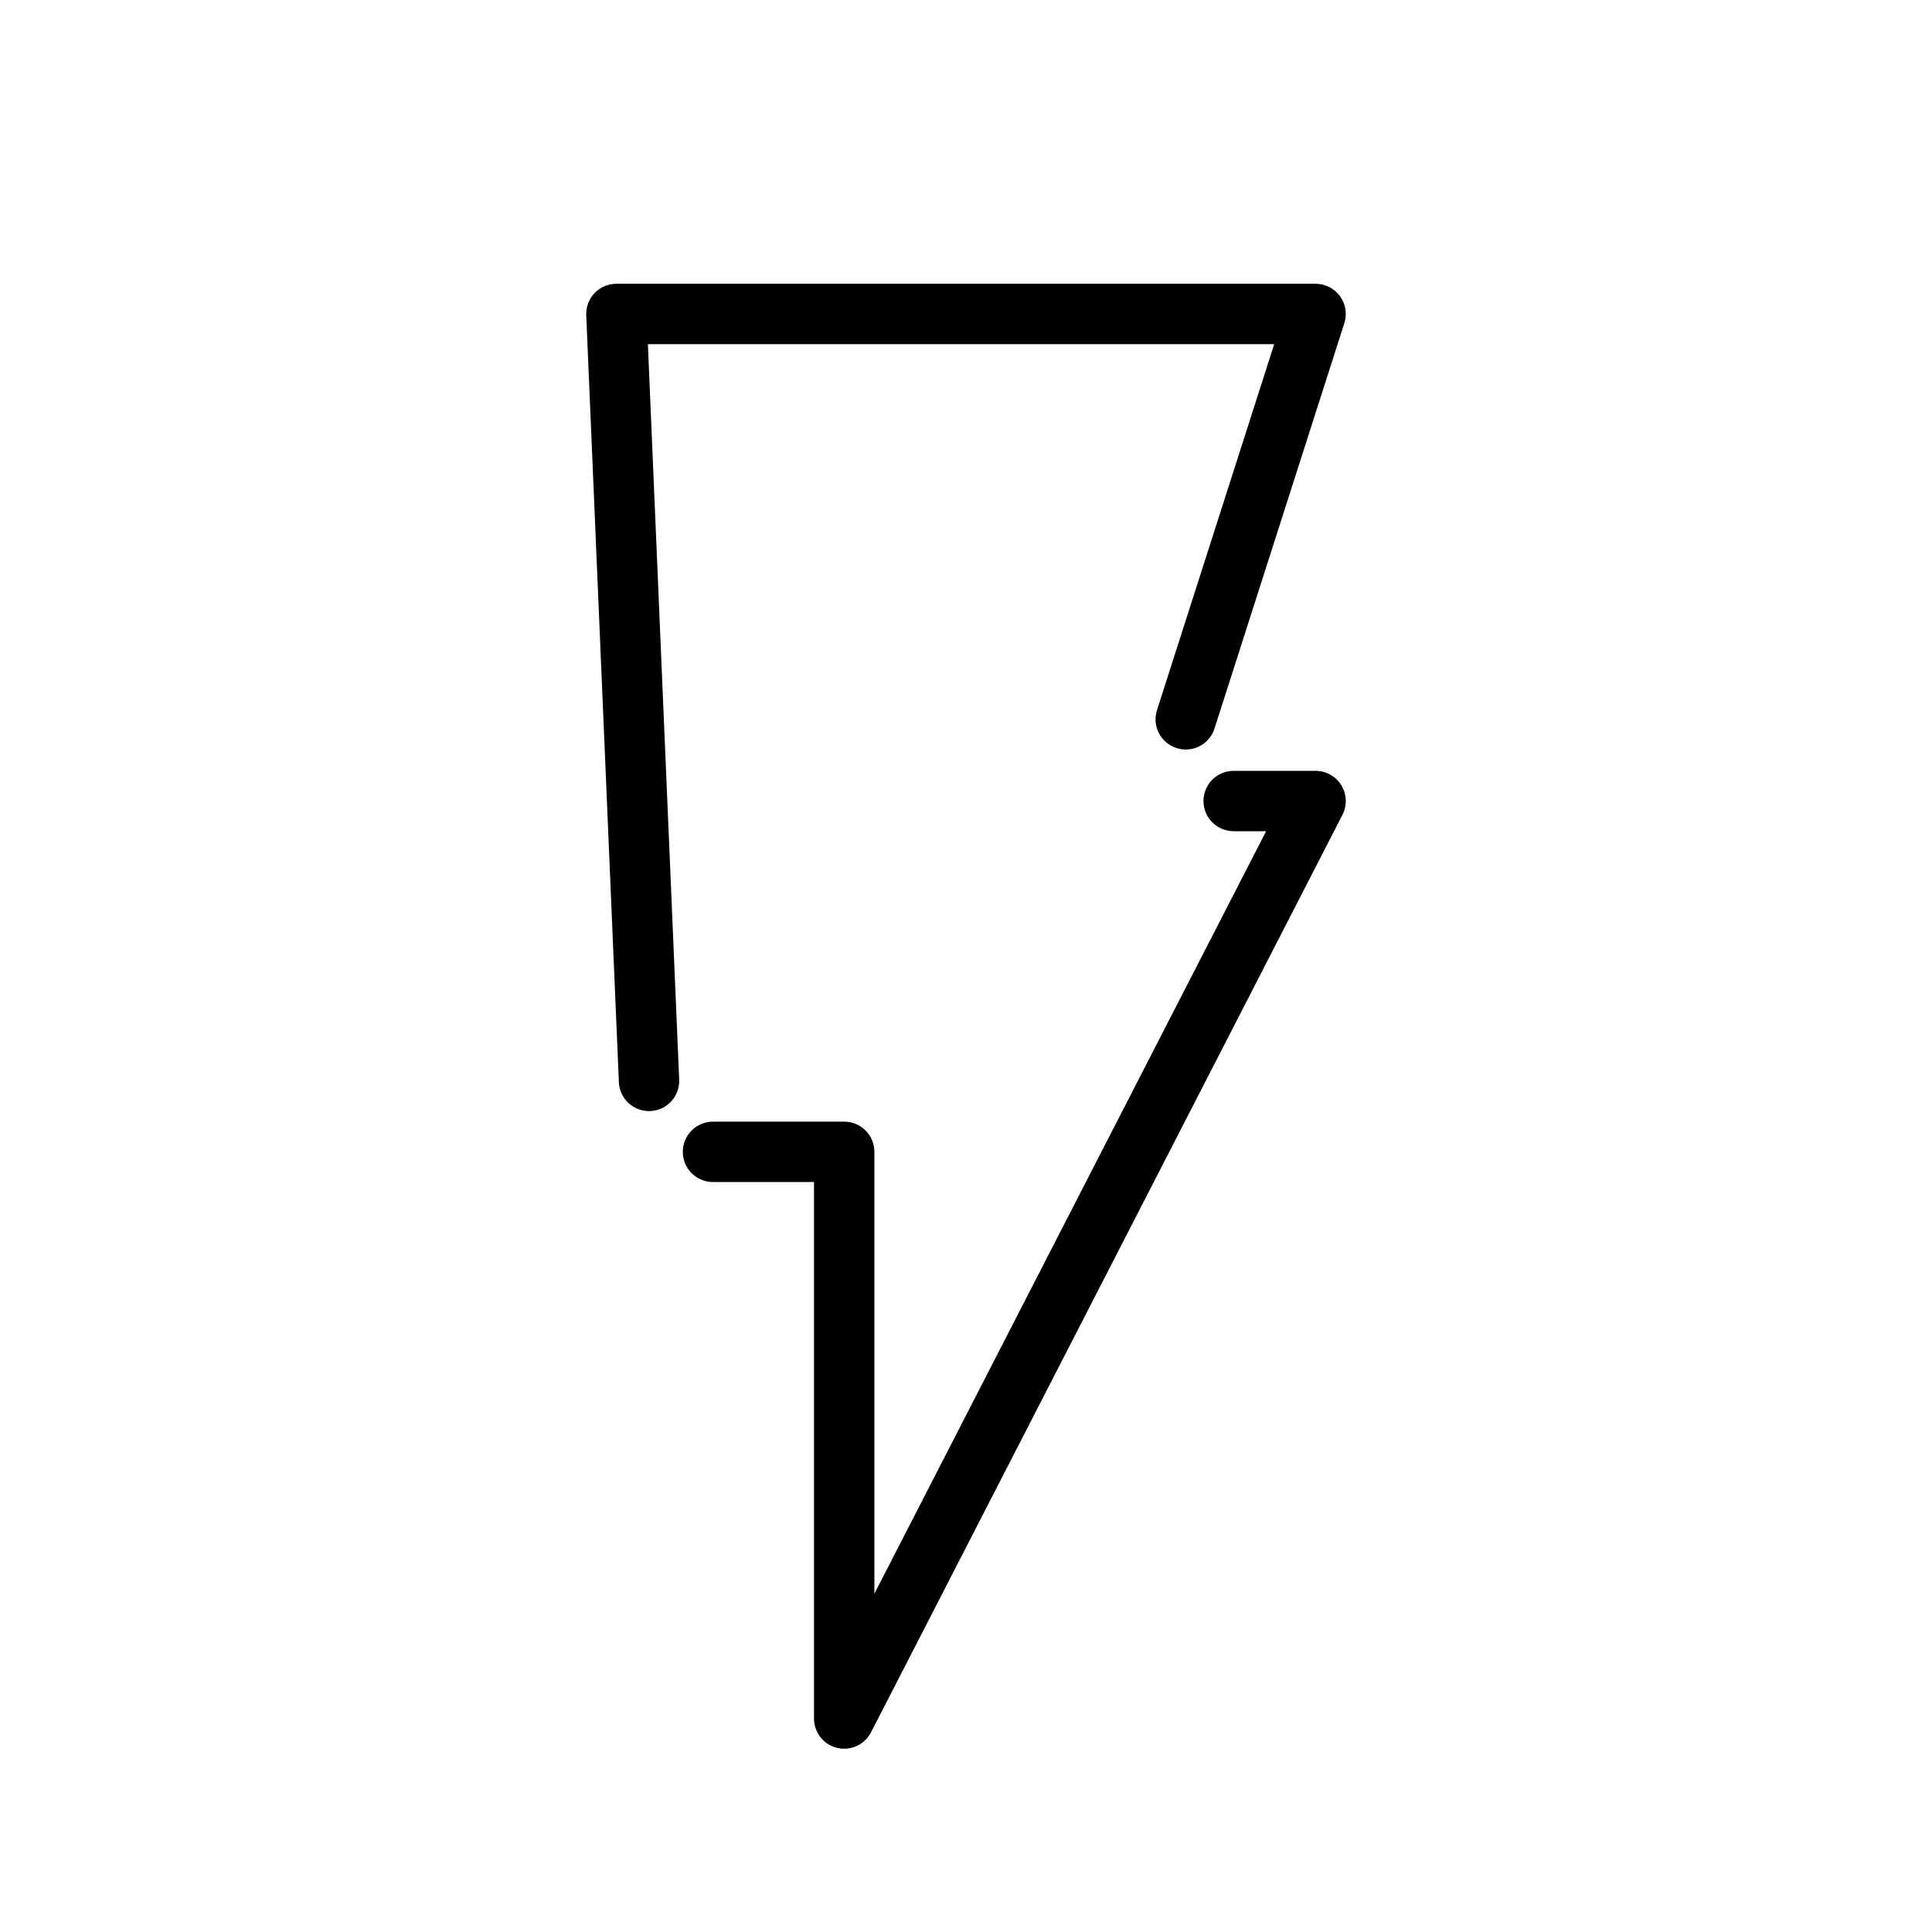
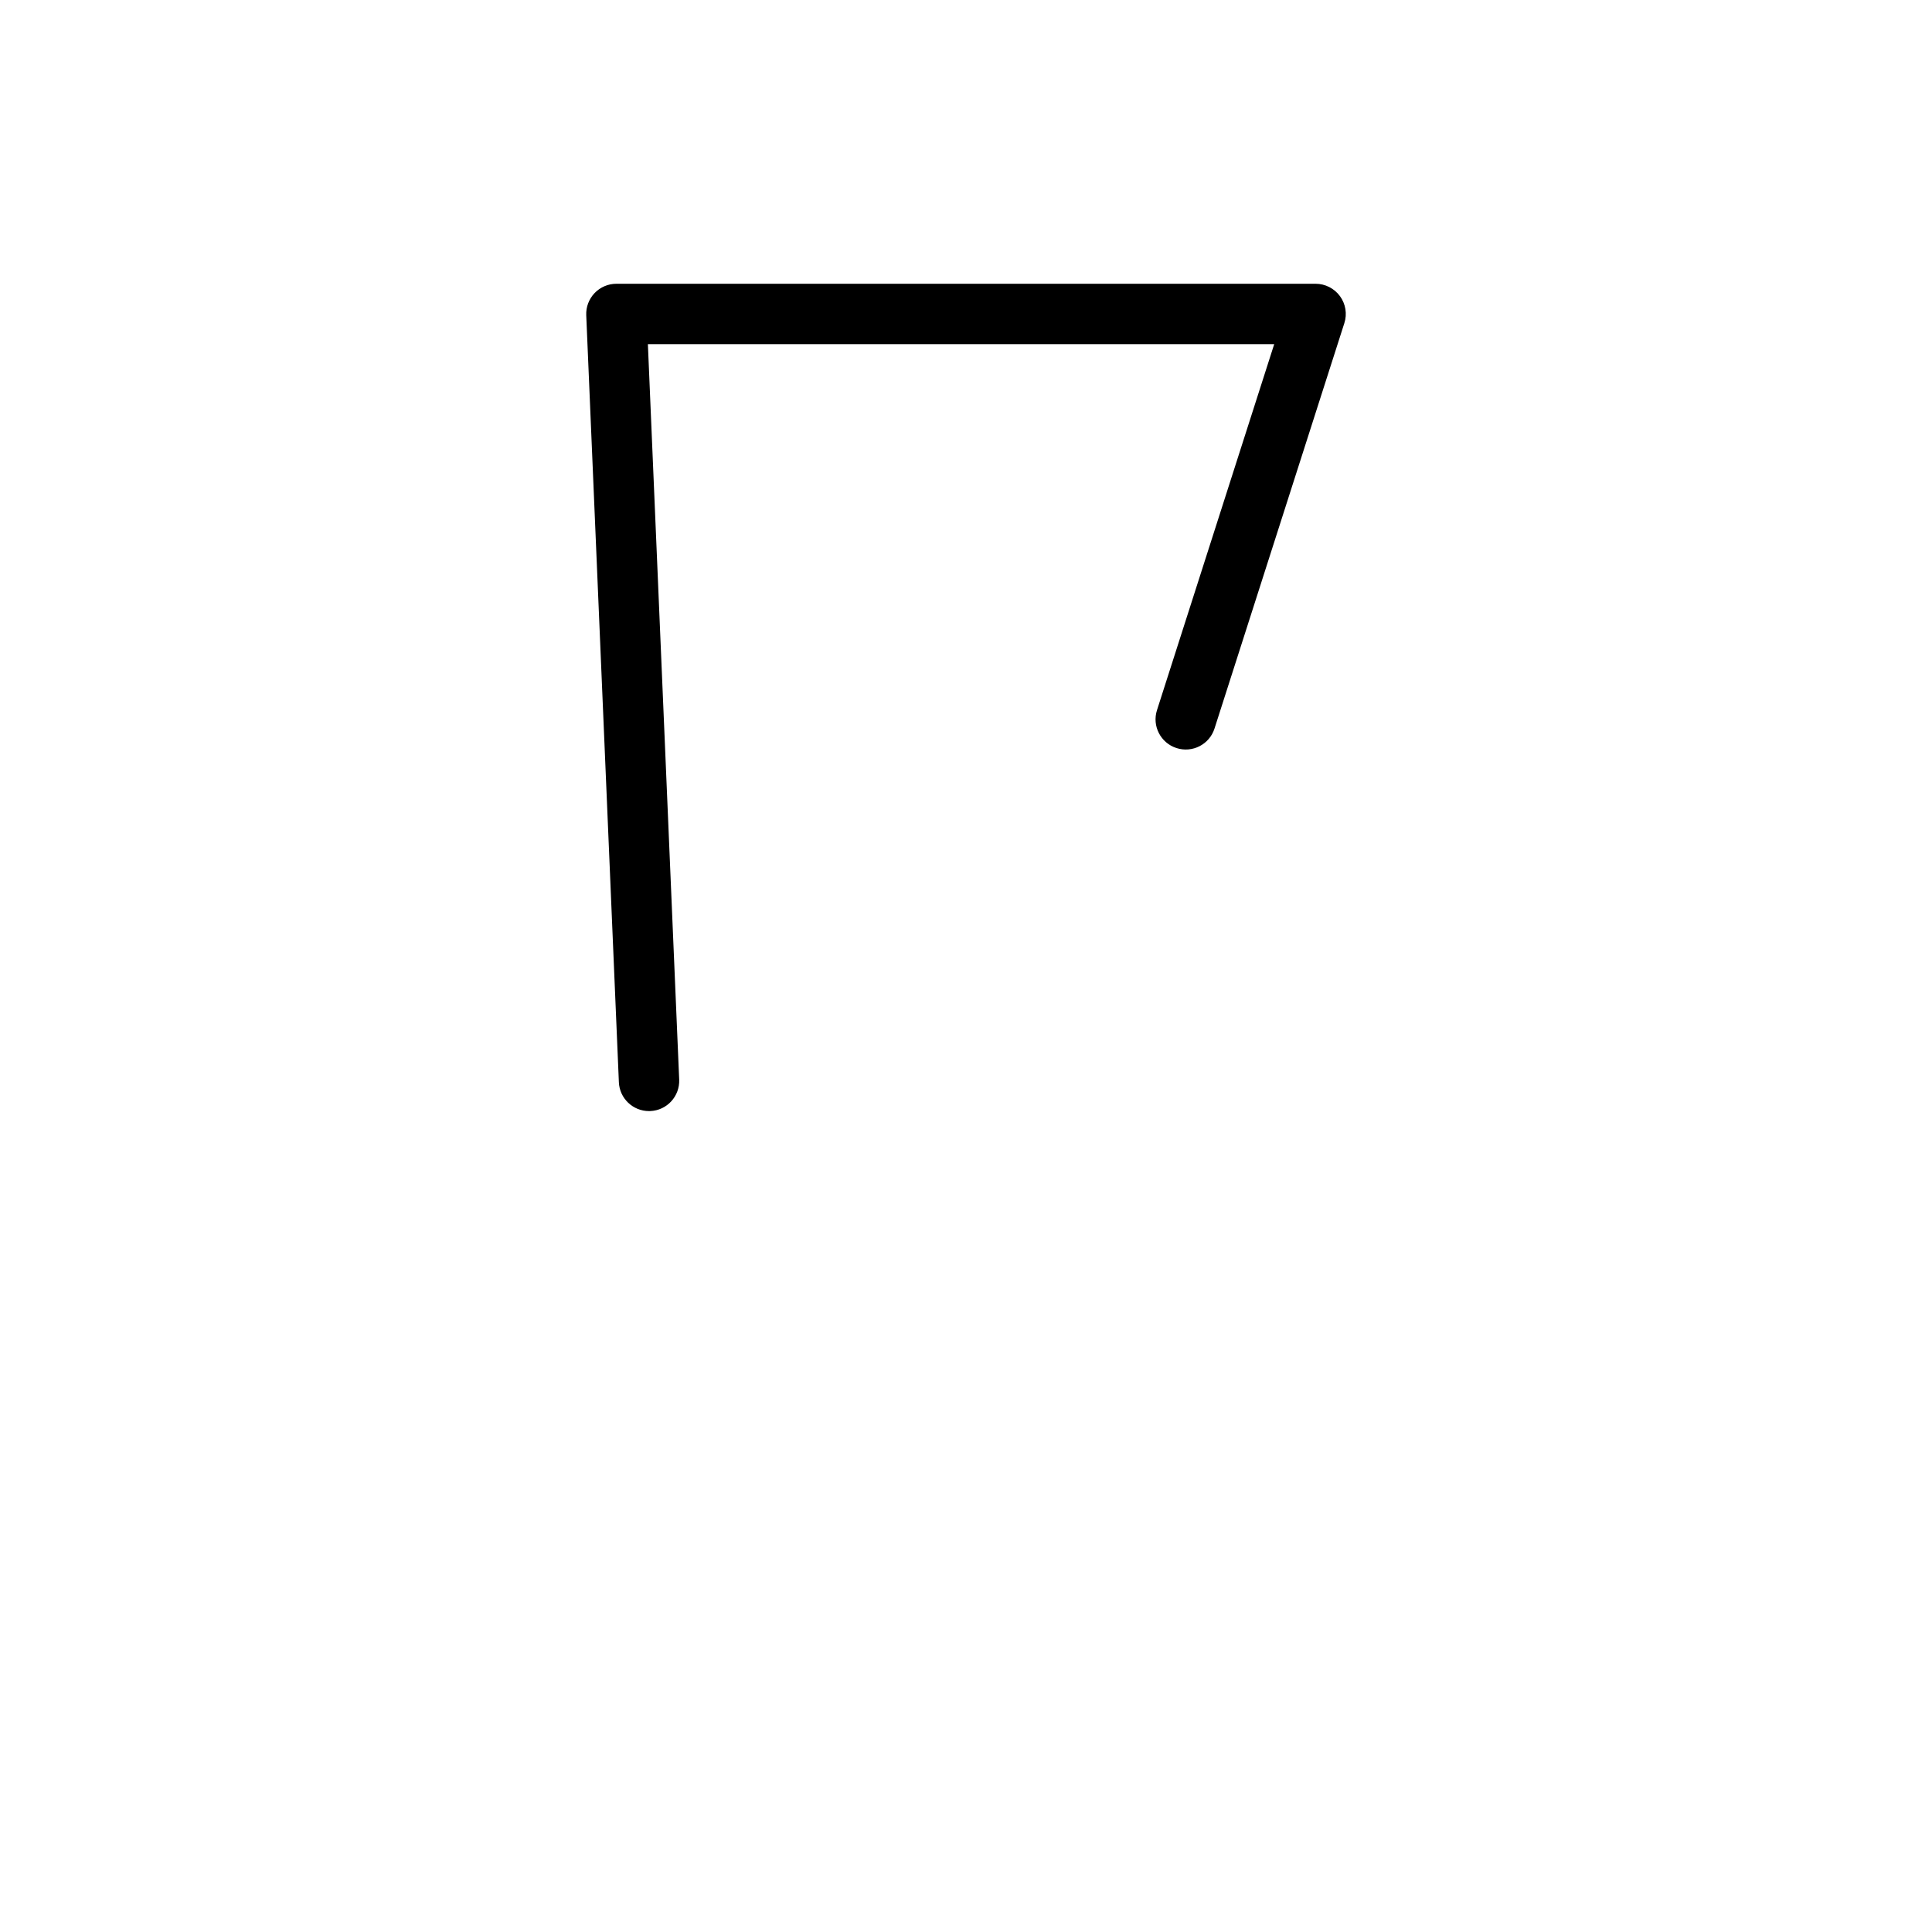
<svg xmlns="http://www.w3.org/2000/svg" version="1.1" id="Capa_1" x="0px" y="0px" width="64px" height="64px" viewBox="0 0 64 64" enable-background="new 0 0 64 64" xml:space="preserve">
-   <path d="M27.729,57.9c0.079,0.02,0.157,0.028,0.235,0.028c0.368,0,0.716-0.204,0.89-0.543L44.47,26.993  c0.159-0.31,0.146-0.681-0.036-0.979c-0.182-0.297-0.505-0.479-0.854-0.479h-2.713c-0.553,0-1,0.447-1,1c0,0.553,0.447,1,1,1h1.075  L28.965,52.794V38.156c0-0.553-0.447-1-1-1h-4.346c-0.553,0-1,0.447-1,1c0,0.553,0.447,1,1,1h3.346v17.772  C26.965,57.391,27.281,57.792,27.729,57.9z" />
  <path d="M38.327,23.524c-0.169,0.525,0.121,1.089,0.648,1.257c0.528,0.169,1.089-0.122,1.257-0.647l4.301-13.429  c0.098-0.304,0.044-0.636-0.145-0.895C44.199,9.553,43.899,9.4,43.58,9.4H20.419c-0.272,0-0.533,0.111-0.722,0.308  c-0.188,0.197-0.289,0.463-0.277,0.735l1.081,25.406c0.022,0.537,0.466,0.957,0.998,0.957c0.015,0,0.029,0,0.044-0.001  c0.552-0.023,0.979-0.49,0.956-1.042L21.462,11.4H42.21L38.327,23.524z" />
</svg>